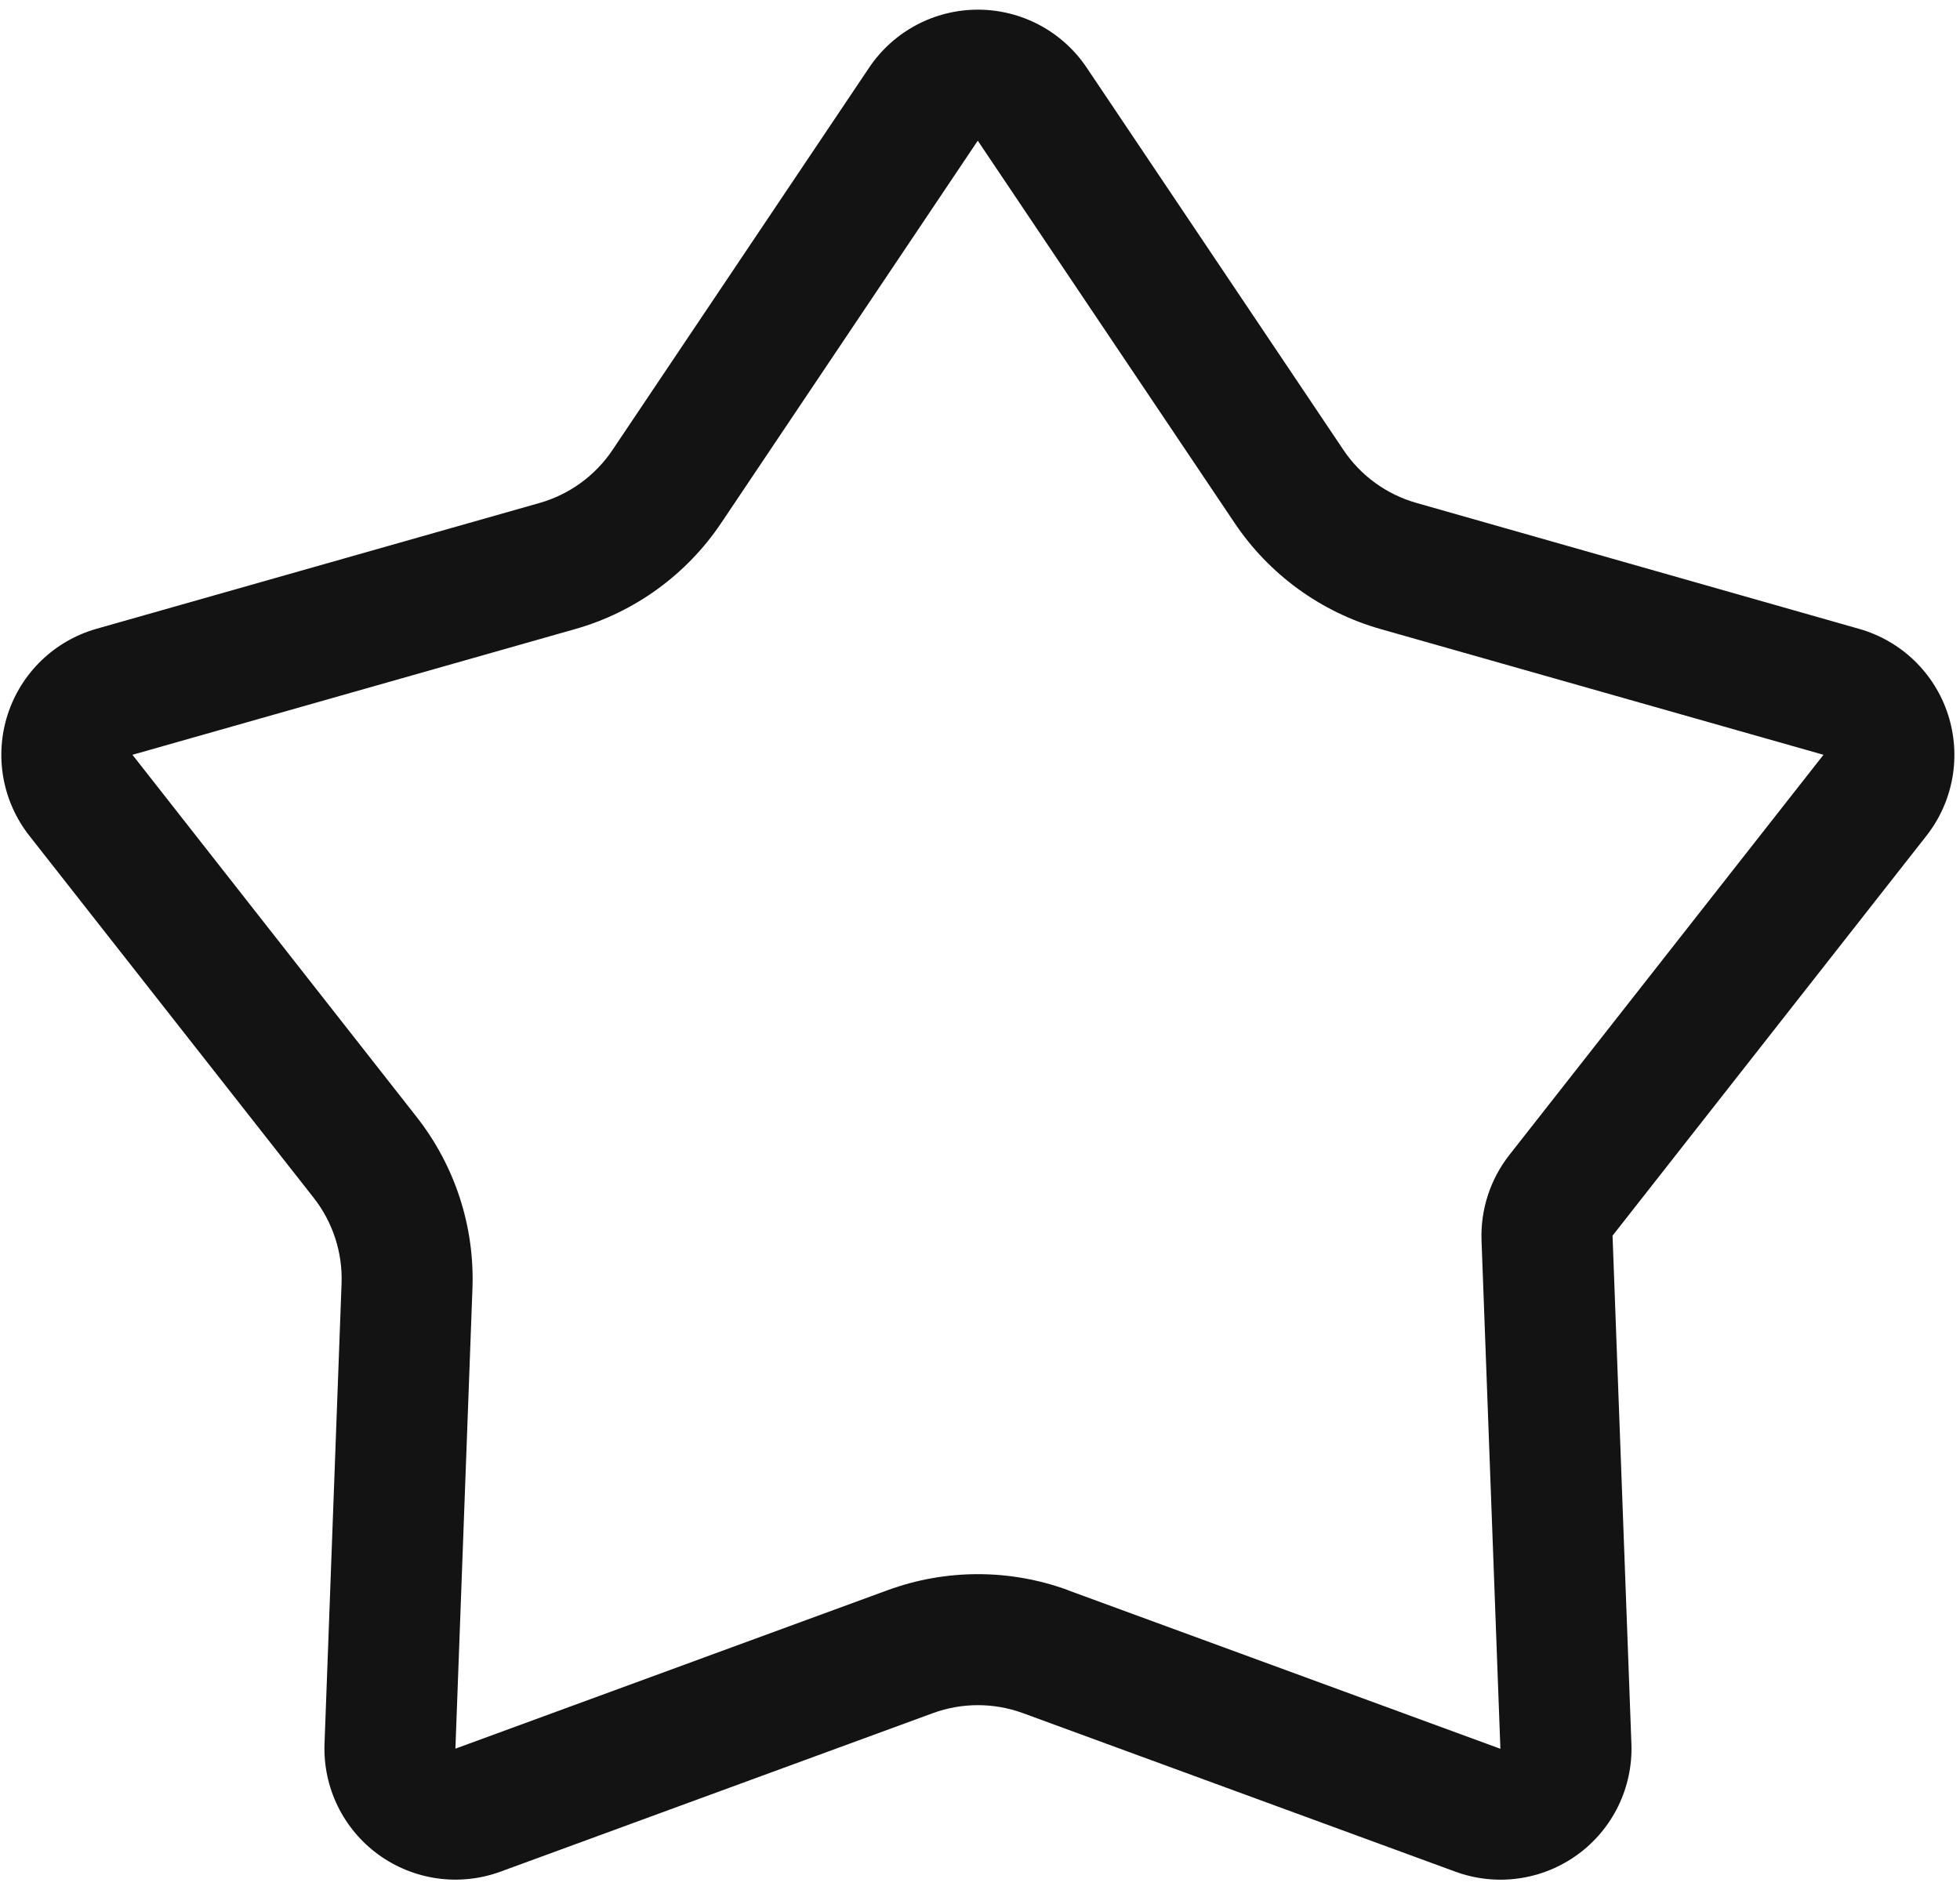
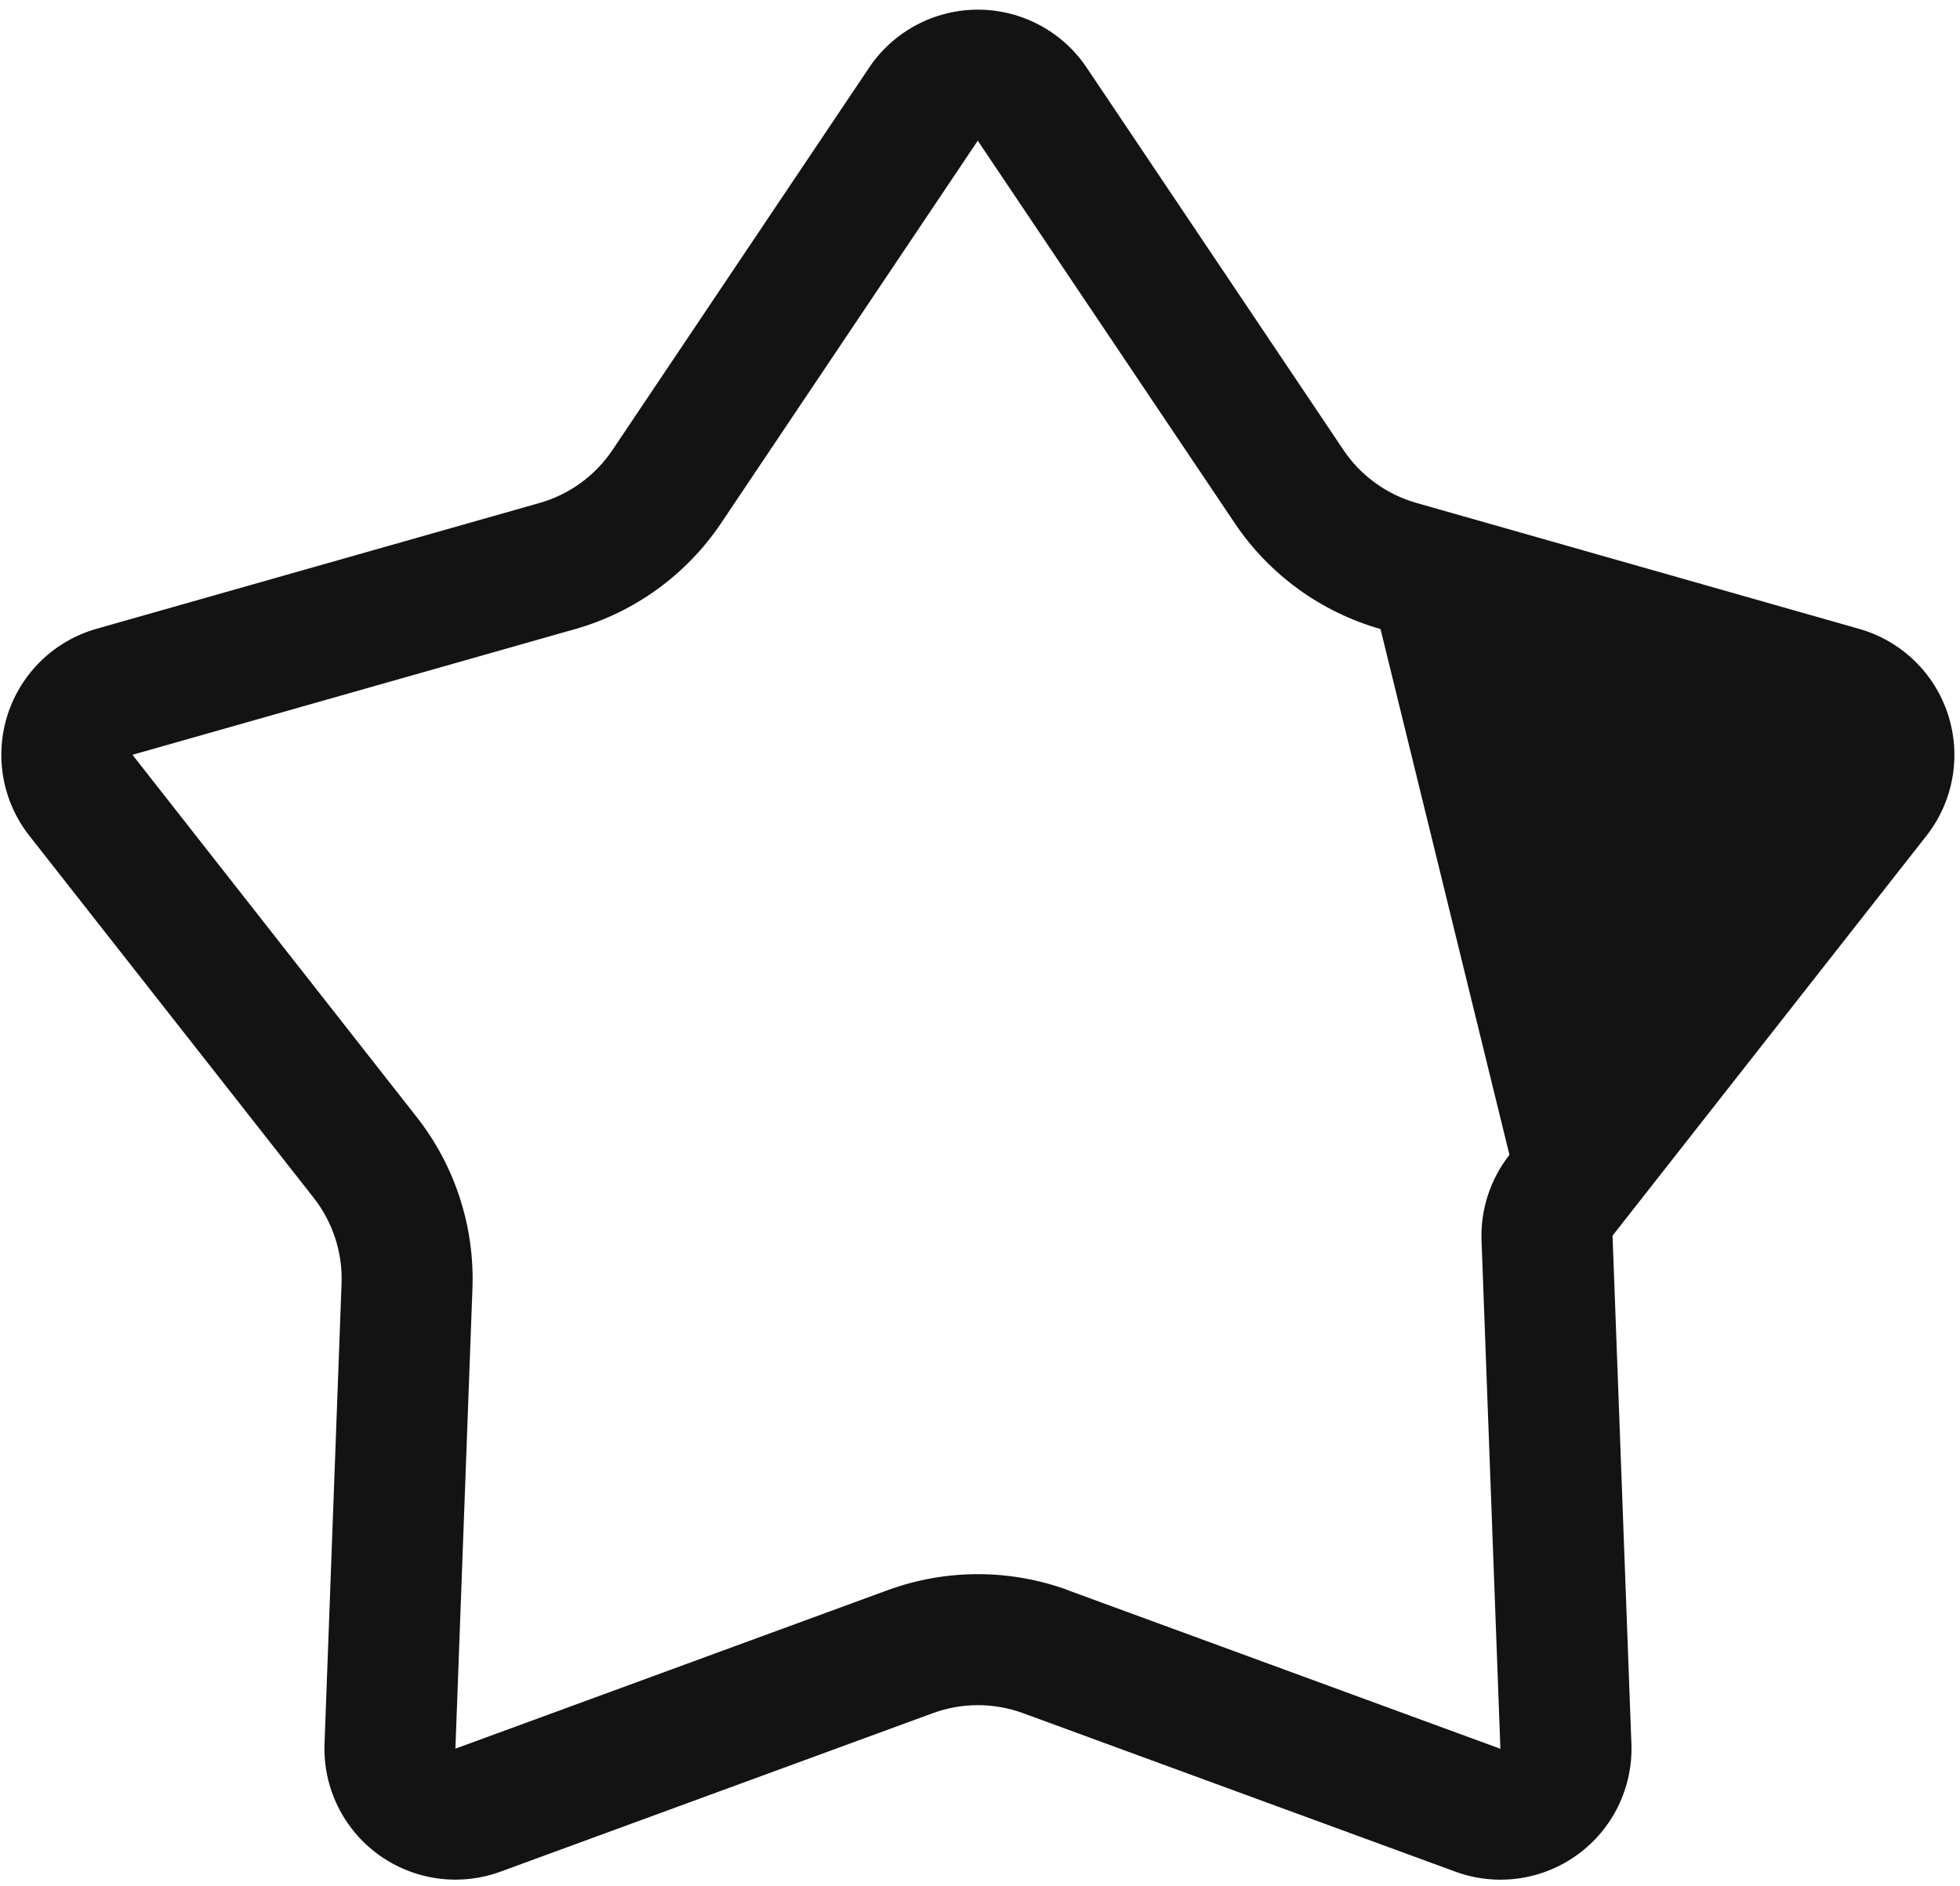
<svg xmlns="http://www.w3.org/2000/svg" width="187" height="180" viewBox="0 0 187 180" fill="none">
-   <path d="M101.9 151.75L143.15 166.875L141.35 118.375C141.243 115.421 142.186 112.524 144.013 110.2L173.975 72.025L131.713 60.025C126.018 58.405 121.084 54.817 117.788 49.9L93.287 13.425L68.812 49.9C65.516 54.817 60.582 58.405 54.888 60.025L12.637 72.025L39.763 106.6C43.413 111.254 45.296 117.051 45.075 122.962L43.45 166.862L84.7 151.737C90.253 149.703 96.347 149.703 101.9 151.737V151.75ZM47.75 178.6C45.825 179.305 43.755 179.525 41.724 179.241C39.694 178.957 37.764 178.178 36.105 176.973C34.447 175.768 33.11 174.173 32.213 172.329C31.316 170.485 30.887 168.449 30.962 166.4L32.587 122.487C32.698 119.535 31.759 116.639 29.938 114.312L2.8 79.75C1.532 78.136 0.68 76.236 0.32 74.215C-0.039 72.194 0.104 70.116 0.738 68.164C1.372 66.212 2.476 64.446 3.954 63.022C5.432 61.599 7.238 60.56 9.213 60L51.462 48C54.314 47.193 56.786 45.398 58.438 42.937L82.925 6.45C84.069 4.748 85.613 3.354 87.422 2.39C89.231 1.426 91.25 0.922 93.3 0.922C95.35 0.922 97.369 1.426 99.178 2.39C100.987 3.354 102.532 4.748 103.675 6.45L128.175 42.937C129.822 45.389 132.284 47.178 135.125 47.987L177.388 60.012C179.36 60.574 181.163 61.612 182.64 63.035C184.116 64.458 185.22 66.222 185.853 68.172C186.487 70.123 186.631 72.199 186.273 74.218C185.915 76.237 185.066 78.136 183.8 79.75L153.85 117.912L155.65 166.412C155.724 168.462 155.293 170.498 154.395 172.342C153.497 174.185 152.158 175.779 150.498 176.984C148.838 178.188 146.907 178.965 144.876 179.247C142.845 179.529 140.775 179.307 138.85 178.6L97.6 163.475C94.824 162.458 91.776 162.458 89 163.475L47.75 178.6Z" fill="#131313" />
+   <path d="M101.9 151.75L143.15 166.875L141.35 118.375C141.243 115.421 142.186 112.524 144.013 110.2L131.713 60.025C126.018 58.405 121.084 54.817 117.788 49.9L93.287 13.425L68.812 49.9C65.516 54.817 60.582 58.405 54.888 60.025L12.637 72.025L39.763 106.6C43.413 111.254 45.296 117.051 45.075 122.962L43.45 166.862L84.7 151.737C90.253 149.703 96.347 149.703 101.9 151.737V151.75ZM47.75 178.6C45.825 179.305 43.755 179.525 41.724 179.241C39.694 178.957 37.764 178.178 36.105 176.973C34.447 175.768 33.11 174.173 32.213 172.329C31.316 170.485 30.887 168.449 30.962 166.4L32.587 122.487C32.698 119.535 31.759 116.639 29.938 114.312L2.8 79.75C1.532 78.136 0.68 76.236 0.32 74.215C-0.039 72.194 0.104 70.116 0.738 68.164C1.372 66.212 2.476 64.446 3.954 63.022C5.432 61.599 7.238 60.56 9.213 60L51.462 48C54.314 47.193 56.786 45.398 58.438 42.937L82.925 6.45C84.069 4.748 85.613 3.354 87.422 2.39C89.231 1.426 91.25 0.922 93.3 0.922C95.35 0.922 97.369 1.426 99.178 2.39C100.987 3.354 102.532 4.748 103.675 6.45L128.175 42.937C129.822 45.389 132.284 47.178 135.125 47.987L177.388 60.012C179.36 60.574 181.163 61.612 182.64 63.035C184.116 64.458 185.22 66.222 185.853 68.172C186.487 70.123 186.631 72.199 186.273 74.218C185.915 76.237 185.066 78.136 183.8 79.75L153.85 117.912L155.65 166.412C155.724 168.462 155.293 170.498 154.395 172.342C153.497 174.185 152.158 175.779 150.498 176.984C148.838 178.188 146.907 178.965 144.876 179.247C142.845 179.529 140.775 179.307 138.85 178.6L97.6 163.475C94.824 162.458 91.776 162.458 89 163.475L47.75 178.6Z" fill="#131313" />
</svg>